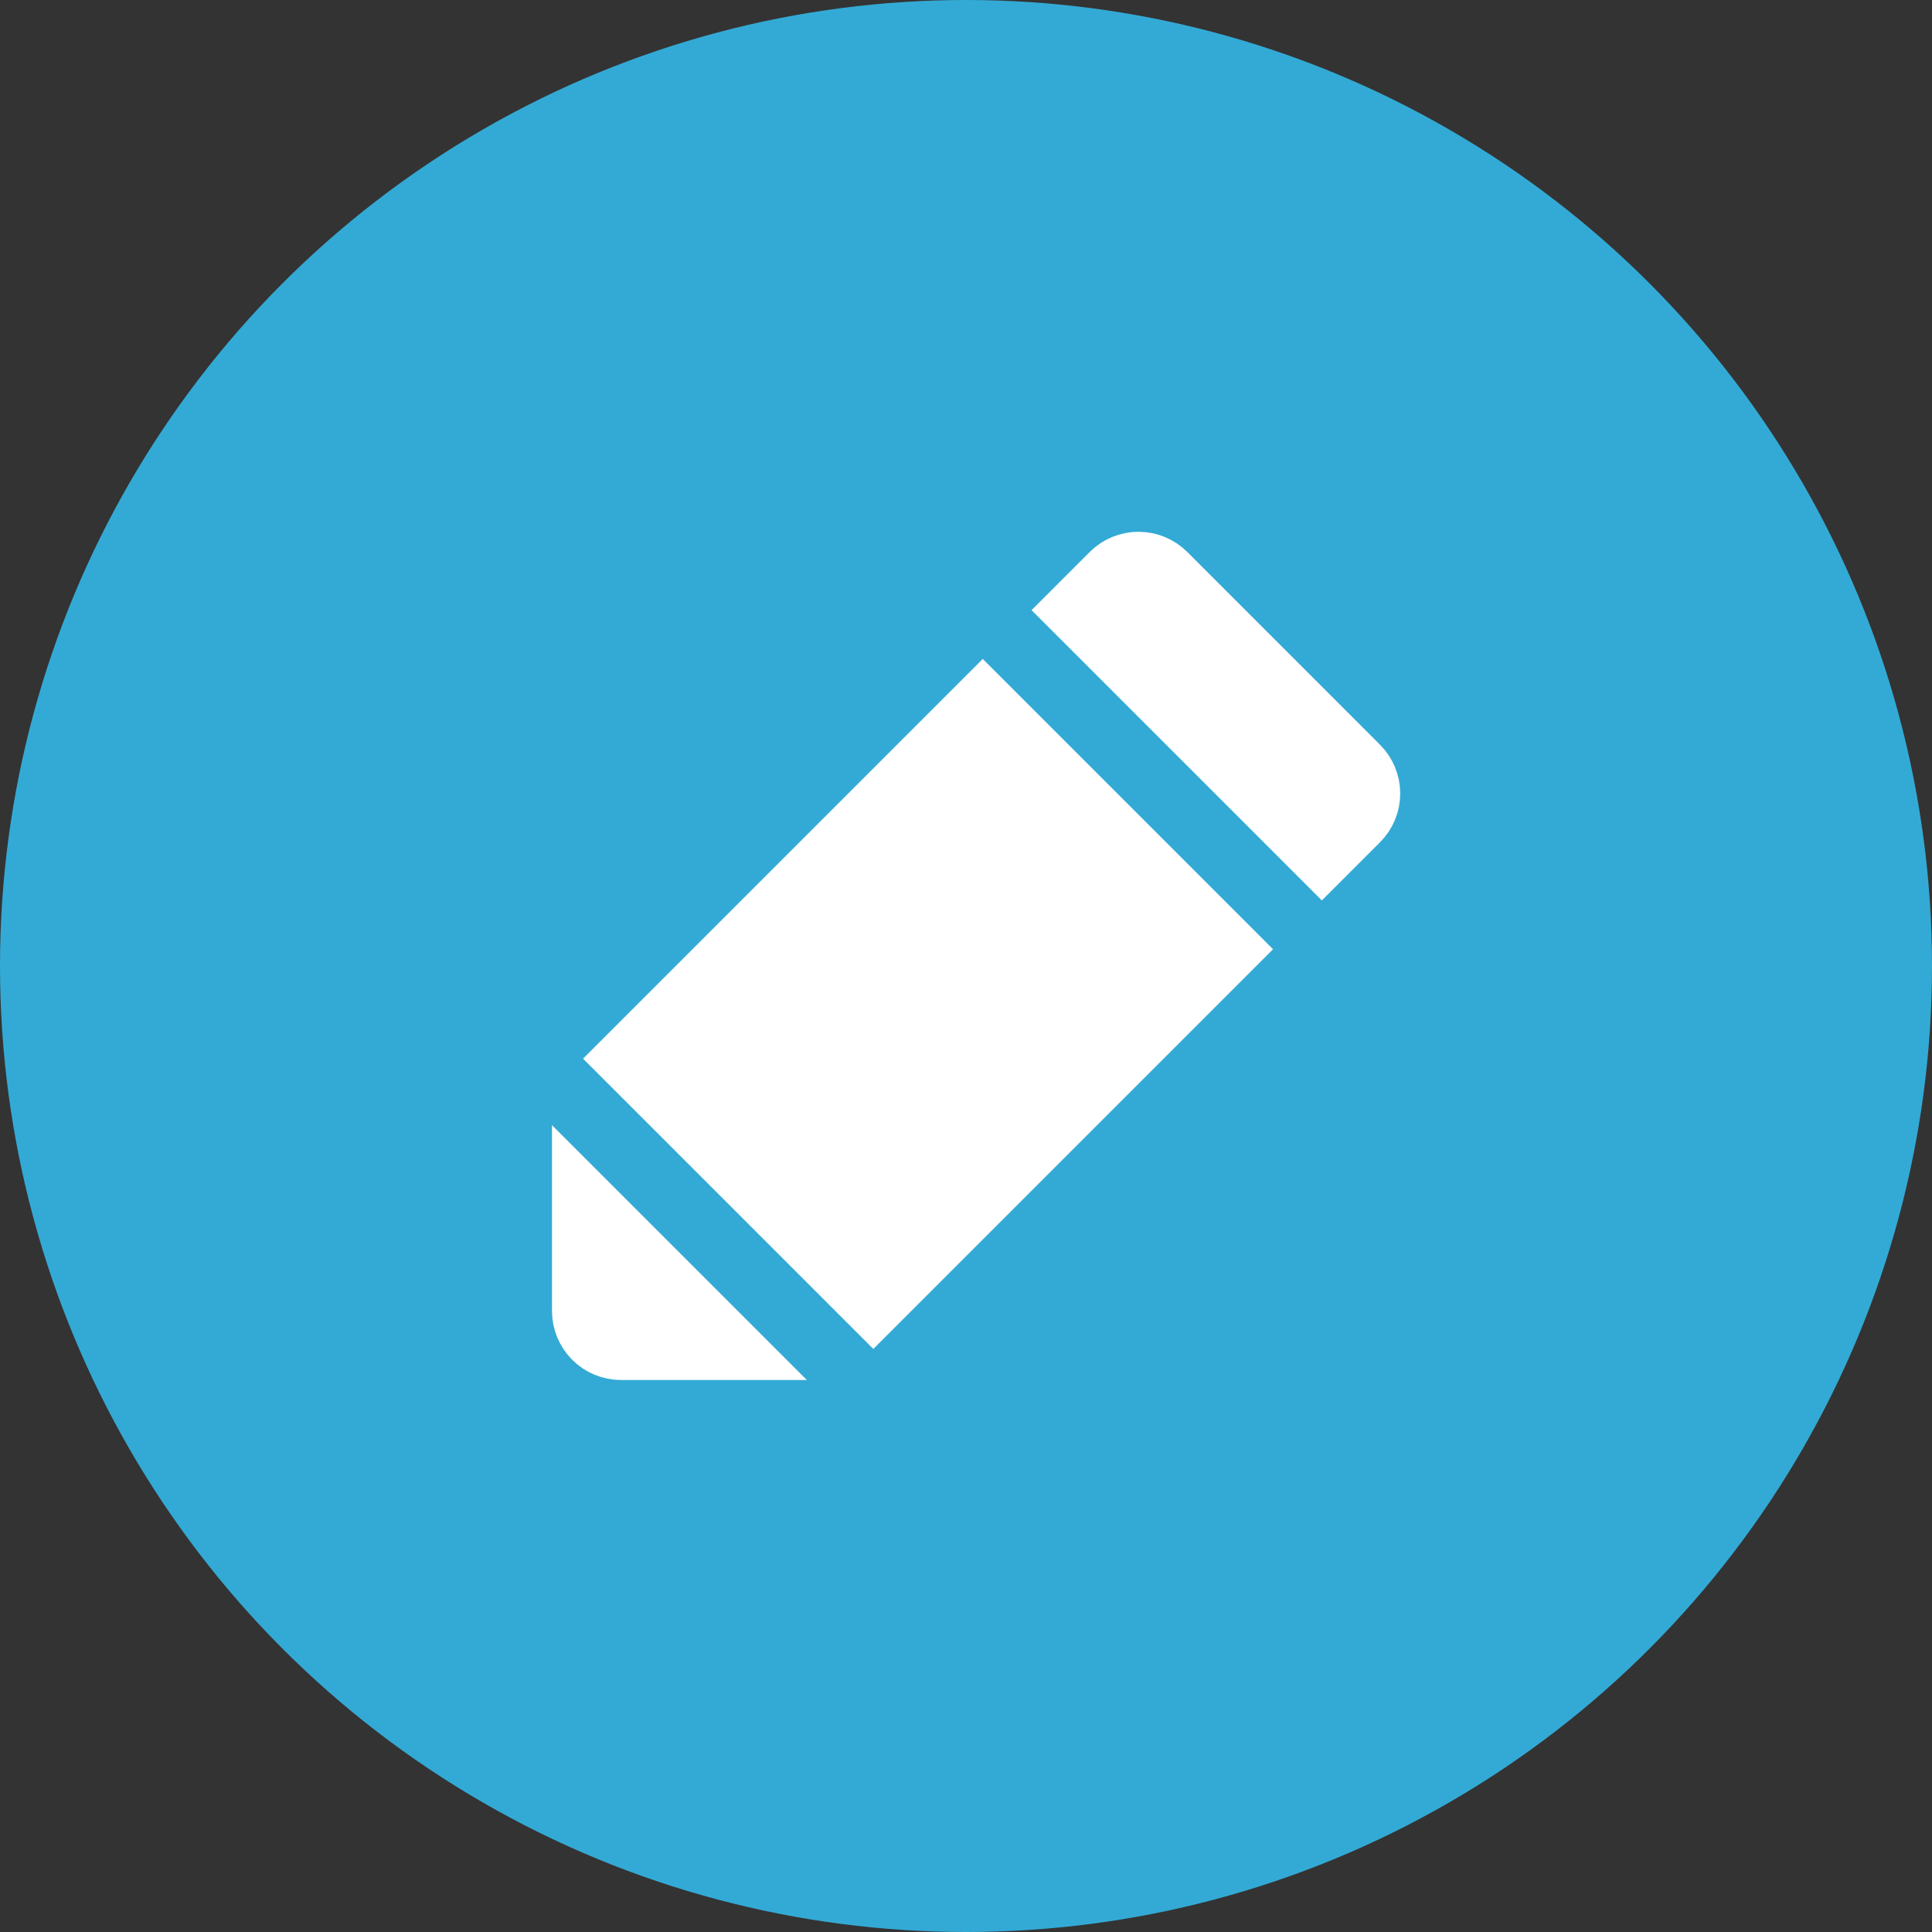
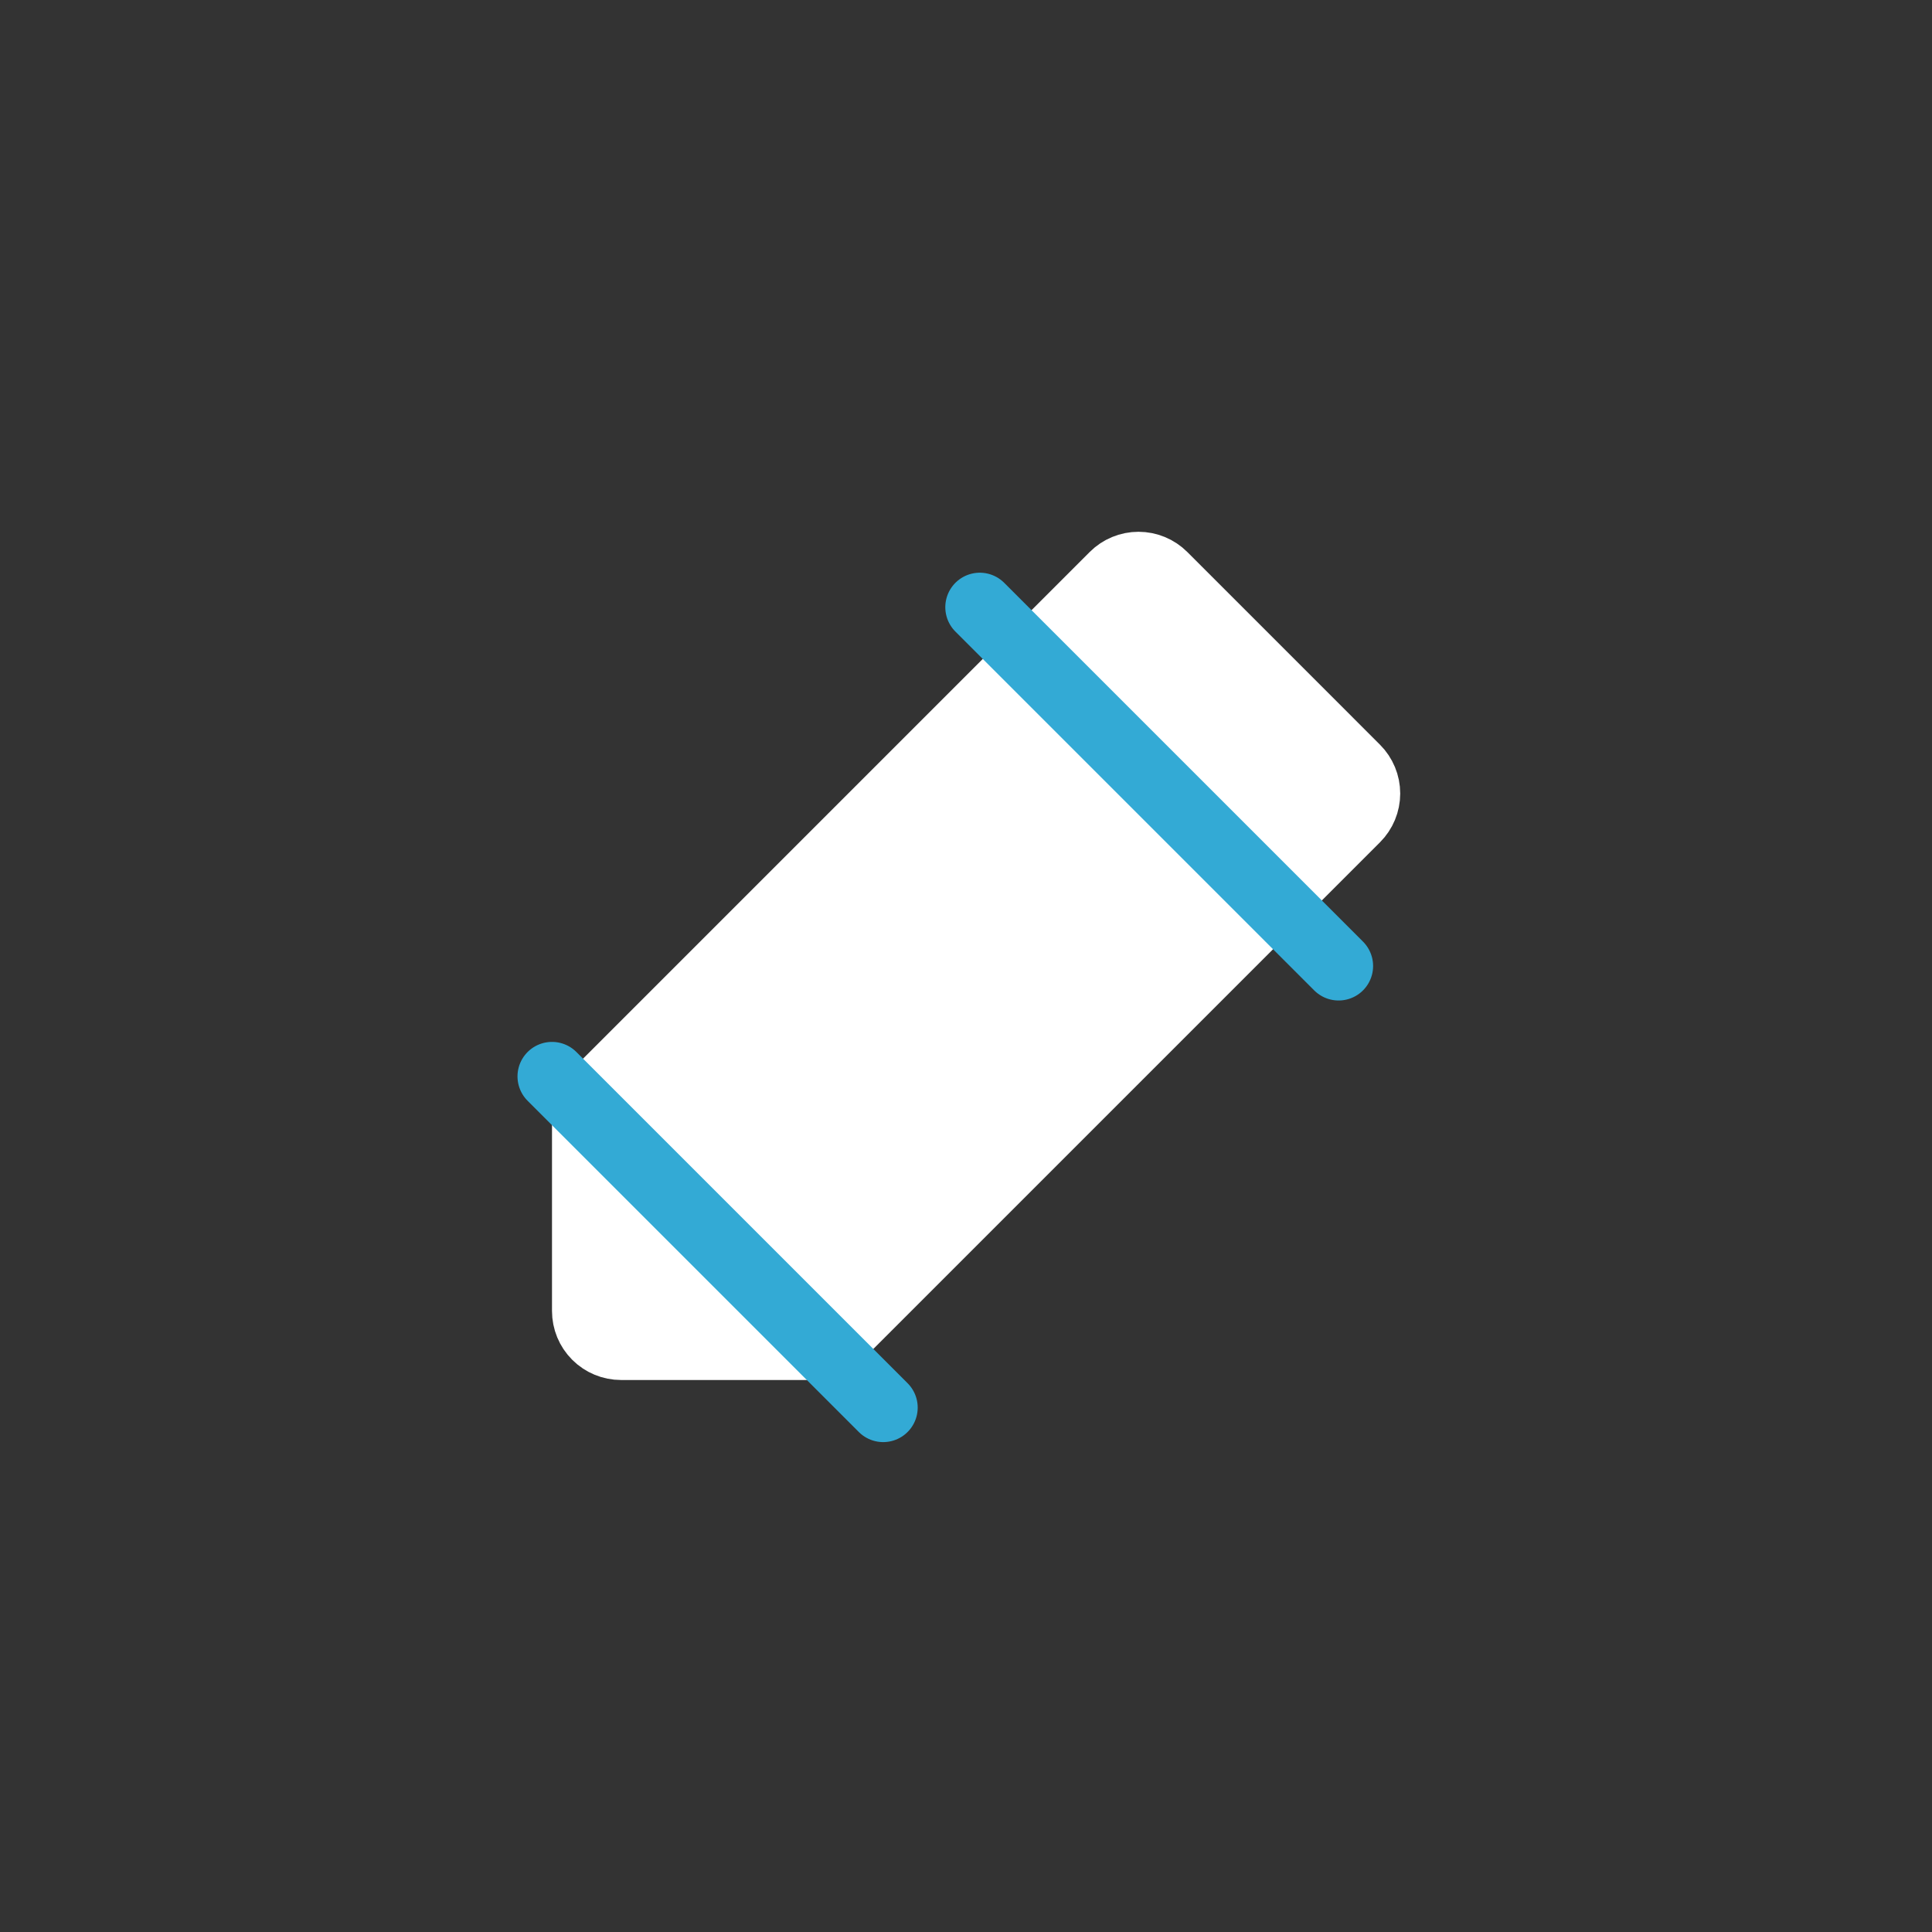
<svg xmlns="http://www.w3.org/2000/svg" width="140" height="140" viewBox="0 0 140 140" fill="none">
  <rect x="0" y="0" width="140" height="140" fill="#333333" stroke="none" />
-   <circle cx="70" cy="70" r="70" fill="#33AAD5" />
  <path d="M58.965 97.5H45C44.337 97.5 43.701 97.236 43.232 96.767C42.763 96.299 42.5 95.663 42.5 95V81.035C42.5 80.707 42.565 80.382 42.69 80.078C42.816 79.775 43 79.499 43.232 79.267L80.732 41.767C81.201 41.298 81.837 41.035 82.5 41.035C83.163 41.035 83.799 41.298 84.268 41.767L98.232 55.732C98.701 56.201 98.965 56.837 98.965 57.5C98.965 58.163 98.701 58.798 98.232 59.267L60.732 96.767C60.5 96.999 60.224 97.184 59.921 97.309C59.618 97.435 59.293 97.5 58.965 97.5Z" fill="white" stroke="white" stroke-width="5" stroke-linecap="round" stroke-linejoin="round" />
  <path d="M71 44L97 70" stroke="#33AAD5" stroke-width="5" stroke-linecap="round" stroke-linejoin="round" />
  <path d="M64 102L40 78" stroke="#33AAD5" stroke-width="5" stroke-linecap="round" stroke-linejoin="round" />
</svg>